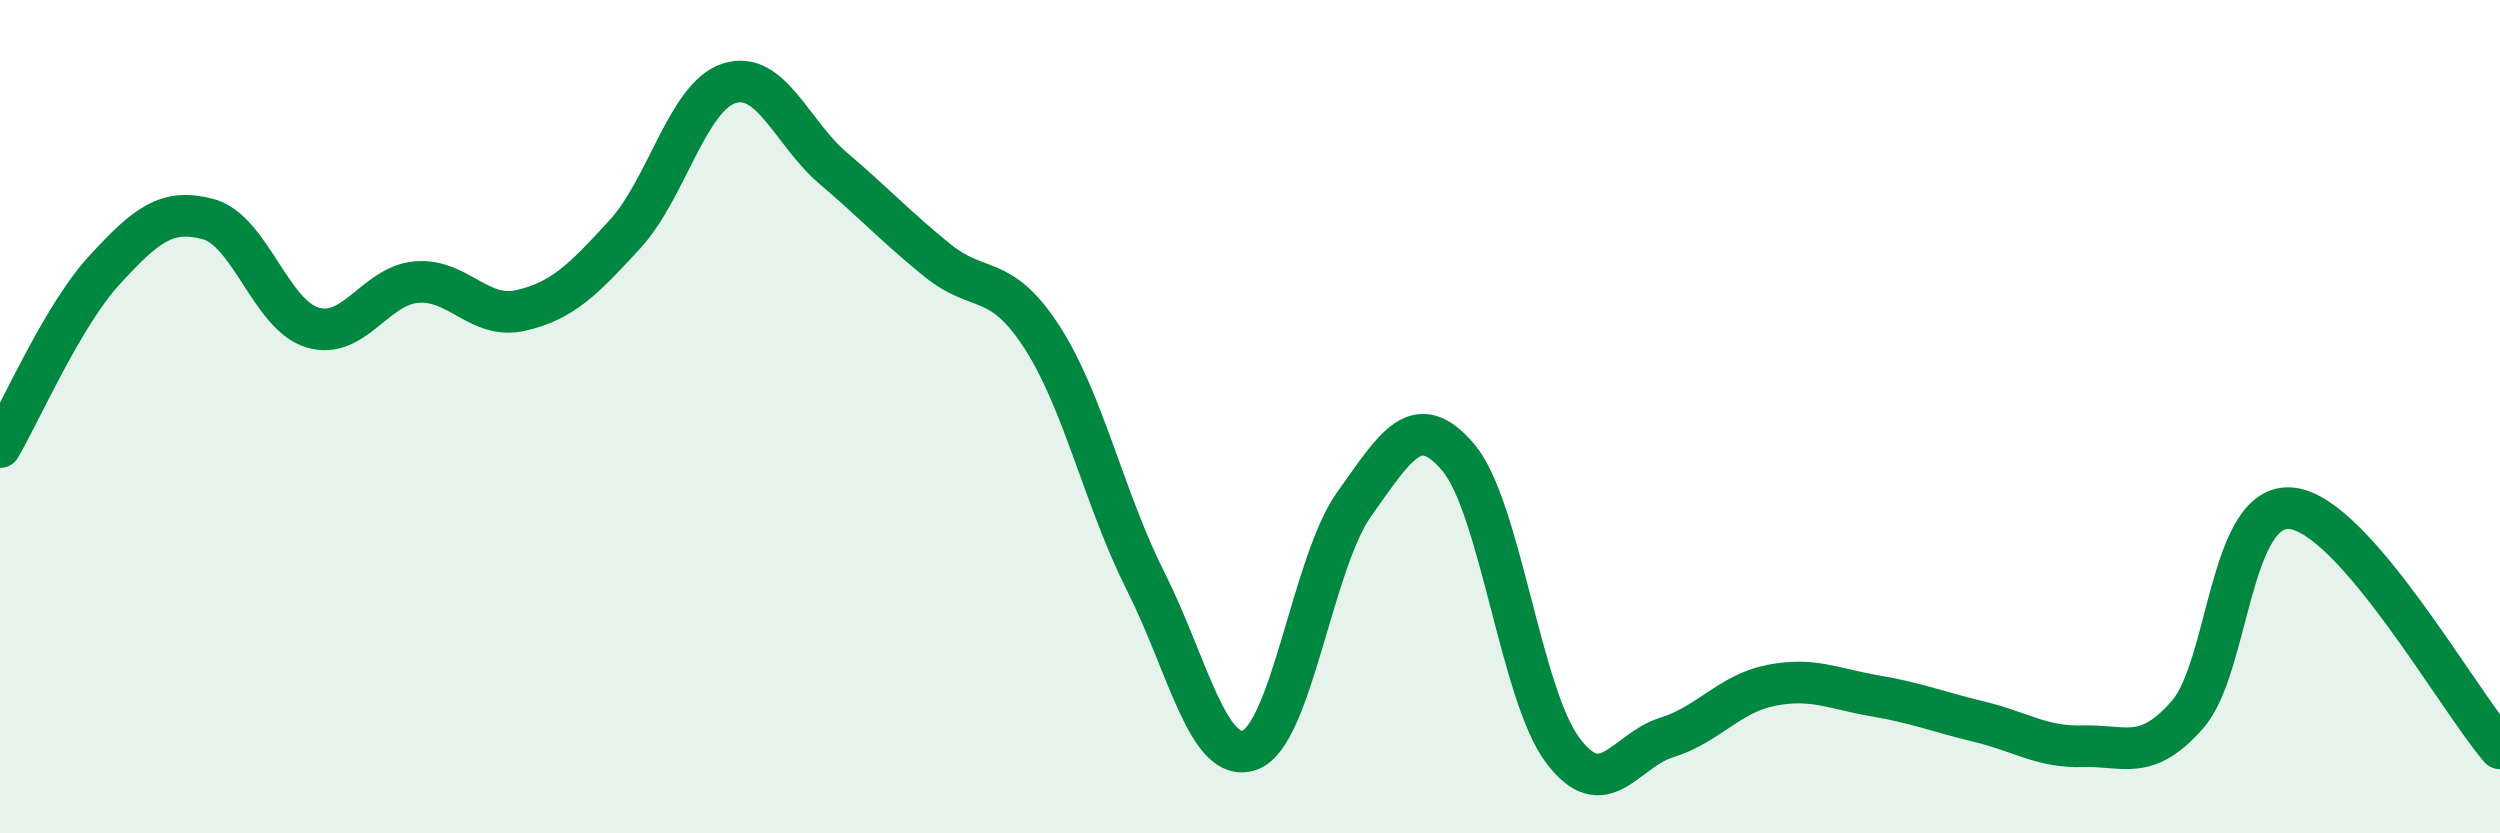
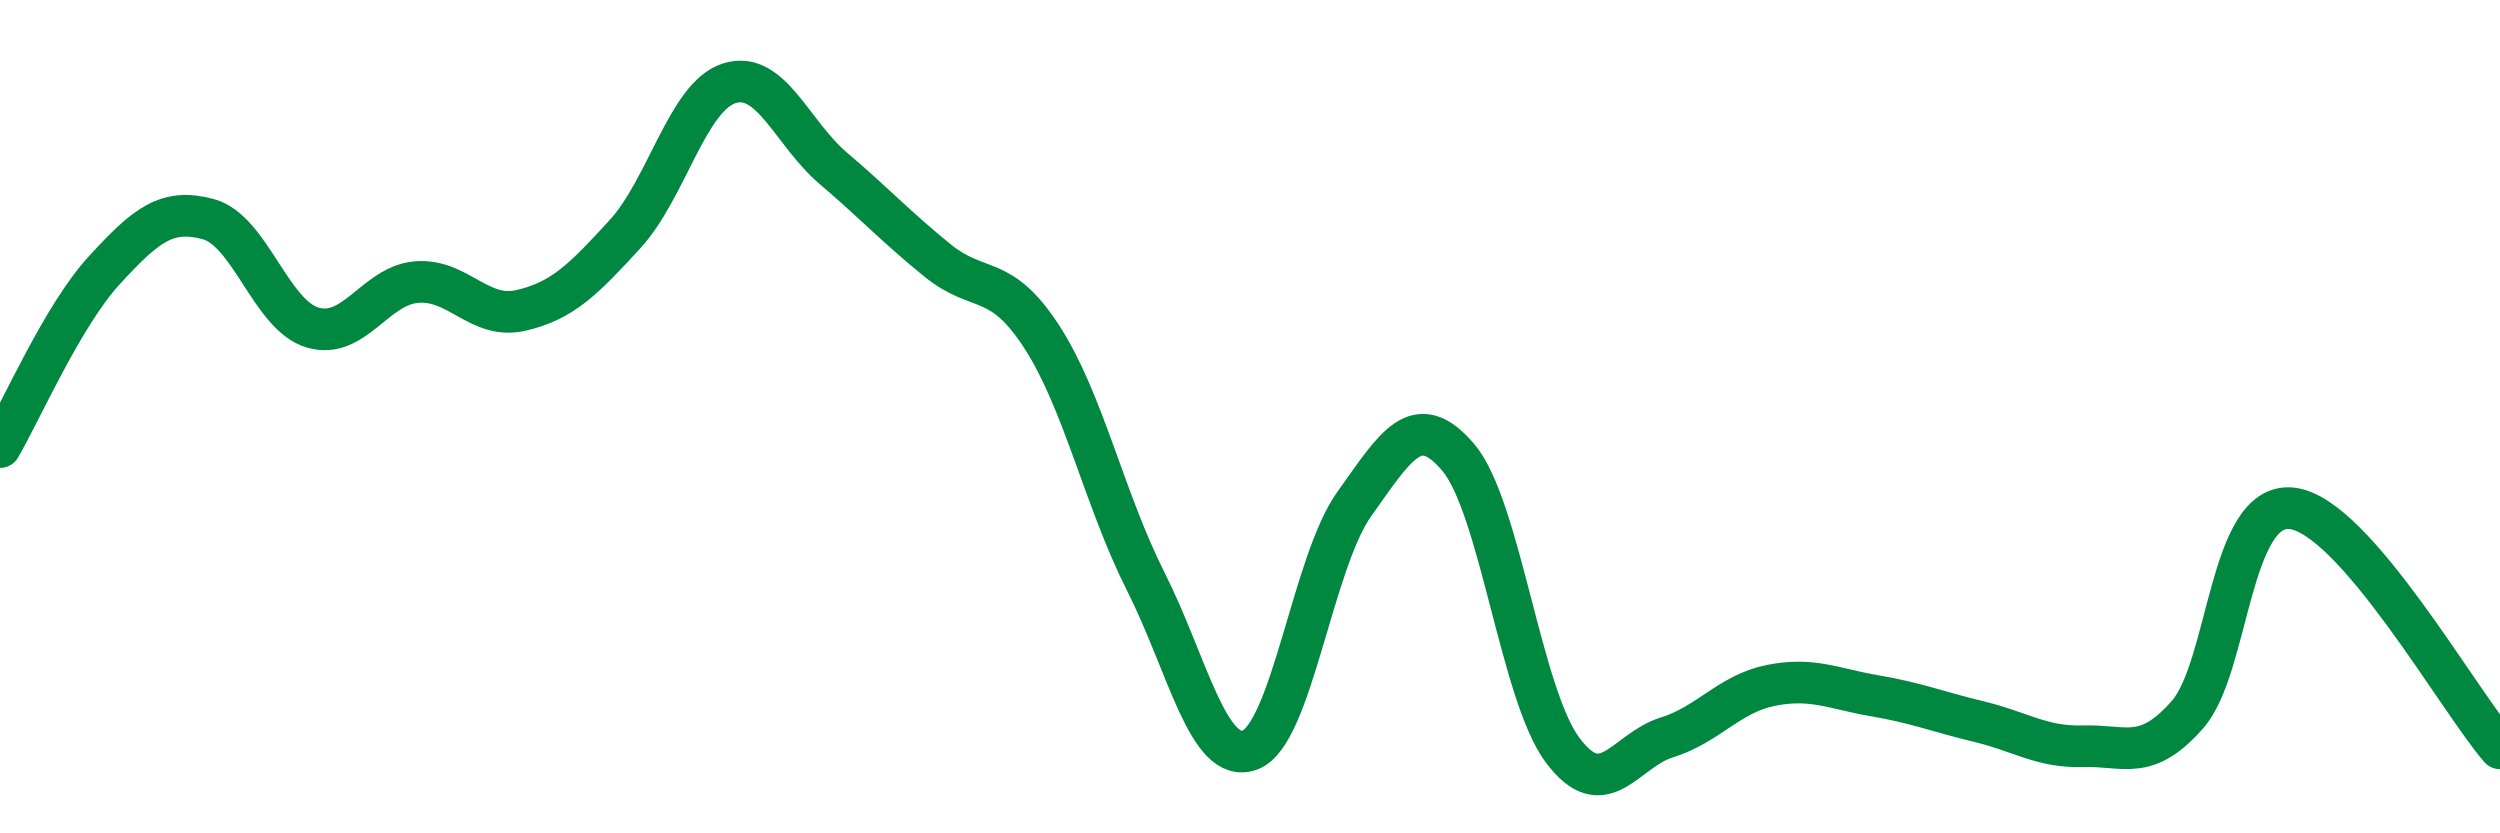
<svg xmlns="http://www.w3.org/2000/svg" width="60" height="20" viewBox="0 0 60 20">
-   <path d="M 0,10.73 C 0.5,9.88 1.5,7.58 2.5,6.49 C 3.5,5.4 4,4.99 5,5.26 C 6,5.53 6.5,7.56 7.5,7.86 C 8.5,8.16 9,6.85 10,6.77 C 11,6.69 11.5,7.68 12.5,7.45 C 13.5,7.22 14,6.71 15,5.62 C 16,4.53 16.5,2.32 17.5,2 C 18.5,1.68 19,3.19 20,4.04 C 21,4.89 21.5,5.44 22.5,6.25 C 23.5,7.06 24,6.54 25,8.08 C 26,9.62 26.5,11.98 27.5,13.96 C 28.5,15.94 29,18.37 30,18 C 31,17.63 31.5,13.5 32.5,12.1 C 33.5,10.7 34,9.8 35,10.98 C 36,12.16 36.5,16.66 37.5,18 C 38.5,19.34 39,18.01 40,17.7 C 41,17.39 41.5,16.65 42.5,16.45 C 43.5,16.25 44,16.53 45,16.7 C 46,16.87 46.5,17.08 47.5,17.32 C 48.5,17.56 49,17.94 50,17.91 C 51,17.88 51.5,18.29 52.5,17.15 C 53.5,16.01 53.5,12.04 55,12.2 C 56.5,12.36 59,16.81 60,17.96L60 20L0 20Z" fill="#008740" opacity="0.1" stroke-linecap="round" stroke-linejoin="round" />
  <path d="M 0,10.73 C 0.5,9.88 1.5,7.58 2.5,6.49 C 3.5,5.4 4,4.99 5,5.26 C 6,5.53 6.5,7.56 7.5,7.86 C 8.5,8.16 9,6.85 10,6.77 C 11,6.69 11.5,7.68 12.5,7.45 C 13.5,7.22 14,6.71 15,5.62 C 16,4.53 16.5,2.32 17.5,2 C 18.5,1.68 19,3.19 20,4.04 C 21,4.89 21.5,5.44 22.5,6.25 C 23.5,7.06 24,6.54 25,8.08 C 26,9.62 26.5,11.98 27.5,13.96 C 28.5,15.94 29,18.37 30,18 C 31,17.63 31.5,13.5 32.5,12.1 C 33.5,10.7 34,9.8 35,10.98 C 36,12.16 36.5,16.66 37.5,18 C 38.5,19.34 39,18.01 40,17.7 C 41,17.39 41.5,16.65 42.5,16.45 C 43.5,16.25 44,16.53 45,16.7 C 46,16.87 46.5,17.08 47.5,17.32 C 48.5,17.56 49,17.94 50,17.91 C 51,17.88 51.5,18.29 52.5,17.15 C 53.5,16.01 53.5,12.04 55,12.2 C 56.5,12.36 59,16.81 60,17.96" stroke="#008740" stroke-width="1" fill="none" stroke-linecap="round" stroke-linejoin="round" />
</svg>